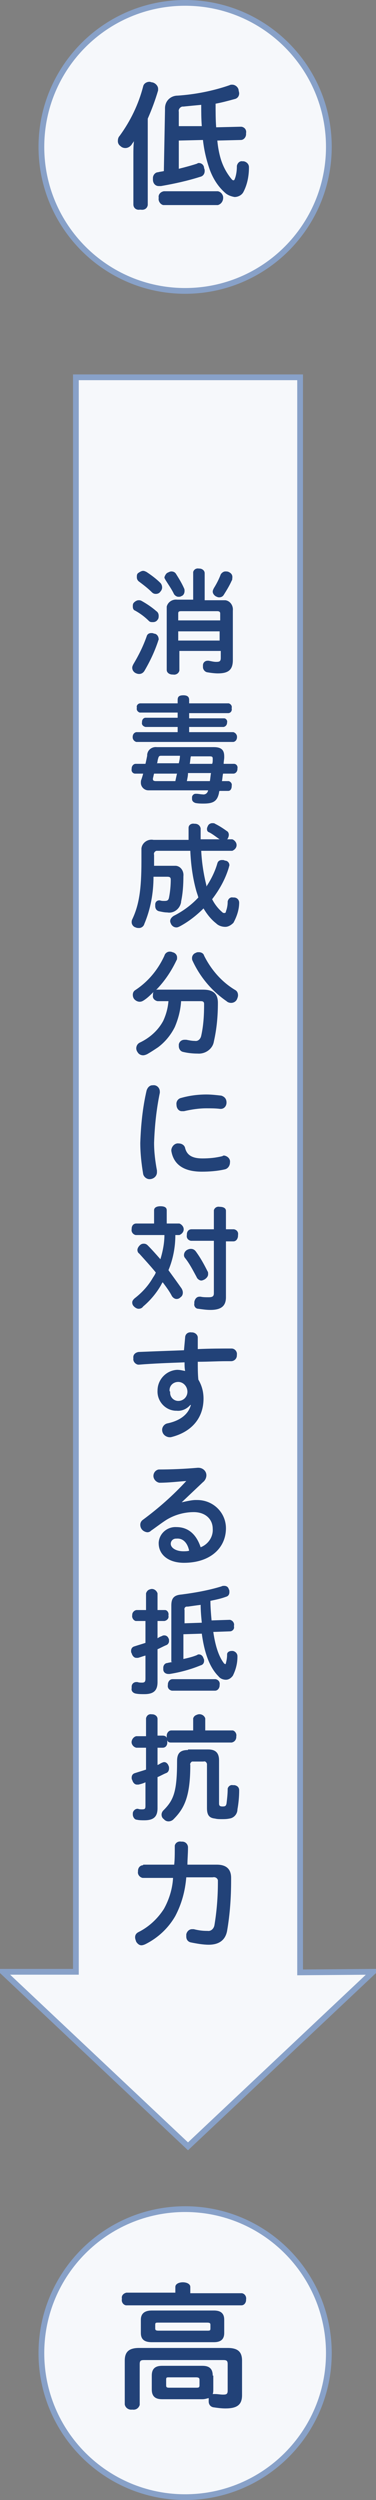
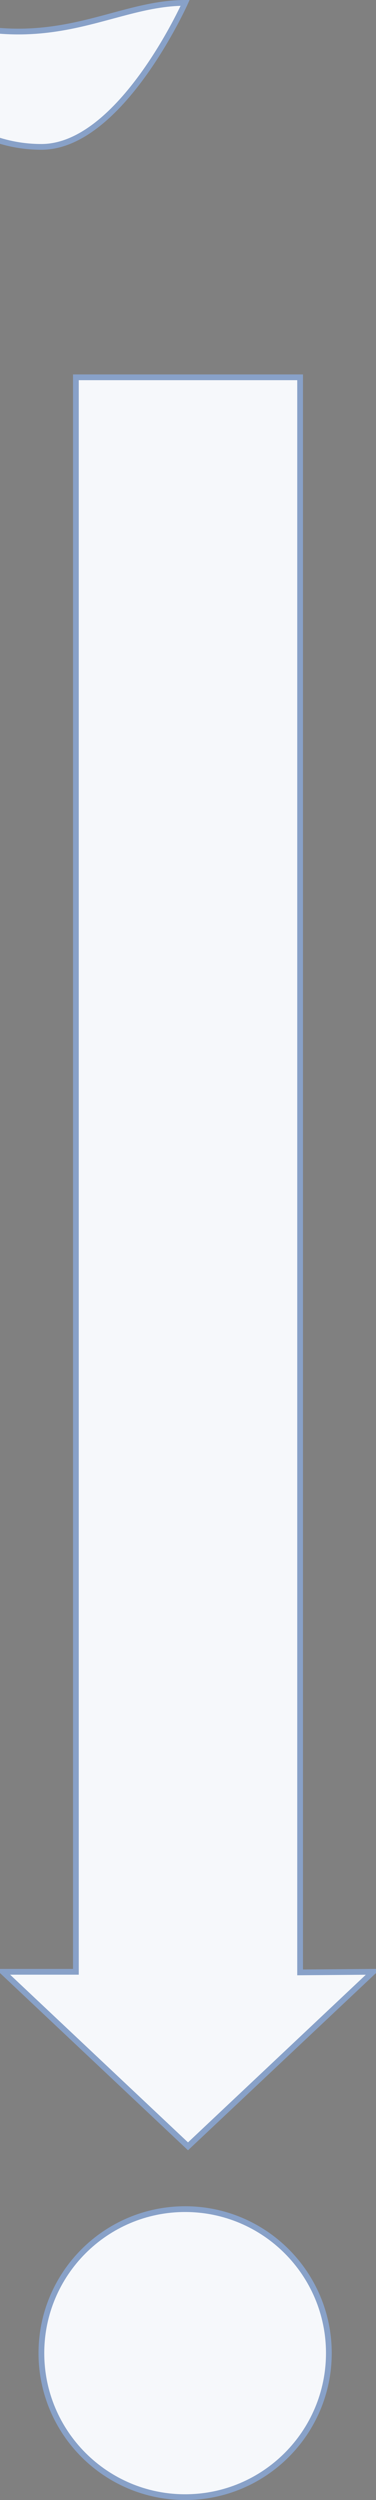
<svg xmlns="http://www.w3.org/2000/svg" version="1.1" id="table-fig" x="0px" y="0px" viewBox="0 0 65.4 434" style="enable-background:new 0 0 65.4 434;" xml:space="preserve">
  <rect x="0" y="0" width="65.4" height="434" fill="#808080" stroke="none" />
  <style type="text/css">
	.st0{fill-rule:evenodd;clip-rule:evenodd;fill:#F6F8FB;stroke:#88A1C8;}
	.st1{fill-rule:evenodd;clip-rule:evenodd;fill:#224278;}
</style>
-   <path id="bg" class="st0" d="M32.2,0.5c13.8,0,25,11.2,25,25s-11.2,25-25,25s-25-11.2-25-25l0,0C7.2,11.7,18.4,0.5,32.2,0.5z   M32.2,383.5c13.8,0,25,11.2,25,25s-11.2,25-25,25s-25-11.2-25-25S18.4,383.5,32.2,383.5L32.2,383.5z M64.9,342.3l-32.2,30.3  L0.5,342.3h12.7l0-276.8h39v276.9L64.9,342.3z" />
-   <path id="txt" class="st1" d="M28.5,29.7c-0.4,0.1-0.7,0.1-1,0.2c-0.5,0-0.9,0.5-0.9,1c0,0,0,0,0,0c0,0.1,0,0.2,0,0.3  c0,0.6,0.4,1.1,1,1.1c0,0,0,0,0.1,0c0.1,0,0.2,0,0.3,0c2.3-0.4,4.6-0.9,6.8-1.6c0.5-0.1,0.8-0.5,0.8-1c0-0.2,0-0.3-0.1-0.5  c0-0.5-0.4-0.9-0.9-0.9c-0.1,0-0.2,0-0.3,0.1c-0.9,0.3-2,0.6-3.2,0.9v-4.9l4.2-0.1c0.2,1.8,0.6,3.5,1.2,5.2c0.6,1.6,1.5,3,2.8,4.1  c0.4,0.3,0.9,0.5,1.5,0.6c0.6,0,1.2-0.3,1.5-0.8c0.7-1.3,1-2.8,1-4.3v-0.1c0-0.5-0.4-0.9-0.9-1c-0.1,0-0.2,0-0.2,0  c-0.5-0.1-0.9,0.3-1,0.8c0,0,0,0,0,0.1c0,0.7-0.1,1.4-0.3,2c-0.1,0.2-0.1,0.4-0.3,0.4c-0.2,0-0.3-0.2-0.4-0.3  c-0.8-1-1.4-2.1-1.8-3.4c-0.3-1-0.5-2.1-0.6-3.2l4.1-0.1c0.5,0,0.9-0.5,0.9-1c0,0,0-0.1,0-0.1v-0.1c0.1-0.5-0.2-1-0.8-1.1  c0,0-0.1,0-0.2,0l-4.2,0.1c-0.1-1.3-0.1-2.7-0.1-4.1c1.1-0.2,2.2-0.5,3.3-0.8c0.5-0.1,0.8-0.5,0.8-1c0-0.2-0.1-0.4-0.1-0.6  c-0.1-0.5-0.6-0.9-1.1-0.9c-0.2,0-0.3,0-0.5,0.1c-2.9,1-6,1.6-9,1.8c-1.2,0-2.2,0.9-2.2,2.2c0,0.1,0,0.2,0,0.3L28.5,29.7L28.5,29.7z   M31.1,21.9v-2.5c-0.1-0.4,0.2-0.8,0.6-0.9c0.1,0,0.1,0,0.2,0c1-0.1,2-0.2,3.1-0.3c0,1.2,0,2.4,0.1,3.7L31.1,21.9z M23.2,35.5  c0,0.6,0.5,1,1.1,0.9c0.1,0,0.1,0,0.2,0c0.6,0.1,1.1-0.2,1.2-0.8c0,0,0-0.1,0-0.1V20.6c0.7-1.6,1.3-3.2,1.8-4.9c0-0.1,0-0.2,0-0.3  c0-0.5-0.5-1-1-1.1c-0.2,0-0.3-0.1-0.5-0.1c-0.5,0-1,0.3-1.1,0.8c-0.8,3.1-2.2,6-4.1,8.6c-0.2,0.2-0.3,0.5-0.3,0.9  c0,0.4,0.2,0.7,0.5,0.9c0.2,0.2,0.5,0.3,0.8,0.3c0.4,0,0.8-0.2,1.1-0.6c0.1-0.2,0.3-0.4,0.4-0.6c-0.1,0.8-0.1,1.6-0.1,2.3L23.2,35.5  L23.2,35.5z M37.9,35.6c0.7-0.2,1-0.9,0.9-1.5c-0.1-0.4-0.4-0.8-0.9-0.9h-9.4c-0.6,0.1-1,0.6-0.9,1.1c0,0,0,0,0,0.1  c-0.1,0.5,0.3,1.1,0.8,1.2c0,0,0.1,0,0.1,0H37.9z M35.6,104.2v-4.7c0-0.5-0.5-0.8-0.9-0.8c0,0-0.1,0-0.1,0c-0.5-0.1-0.9,0.2-1,0.6  c0,0,0,0.1,0,0.1v4.7h-2.8c-0.8-0.1-1.6,0.4-1.8,1.2c0,0.2,0,0.3,0,0.5v10.5c0,0.5,0.5,0.8,1,0.8c0,0,0.1,0,0.1,0  c0.5,0.1,1-0.2,1.1-0.7c0,0,0-0.1,0-0.1V113h7.2v1.2c0,0.6-0.2,0.7-0.8,0.7c-0.4,0-0.8-0.1-1.3-0.2c-0.1,0-0.1,0-0.2,0  c-0.4,0-0.8,0.3-0.8,0.8c0,0.1,0,0.2,0,0.3c0,0.4,0.3,0.8,0.7,0.9c0.6,0.1,1.3,0.2,1.9,0.2c1.8,0,2.6-0.6,2.6-2.3V106  c0.1-0.9-0.5-1.7-1.3-1.8c-0.2,0-0.3,0-0.5,0L35.6,104.2L35.6,104.2z M31,111.2v-1.6h7.2v1.6H31z M31,107.7v-1.2  c0-0.3,0.1-0.4,0.5-0.4h6.3c0.3,0,0.5,0.1,0.5,0.4v1.2H31L31,107.7z M29.2,99.4c-0.3,0.1-0.5,0.5-0.6,0.8c0,0.2,0.1,0.3,0.2,0.5  c0.5,0.8,1,1.5,1.4,2.3c0.1,0.3,0.5,0.6,0.8,0.6c0.2,0,0.4,0,0.5-0.1c0.4-0.1,0.6-0.5,0.6-0.9c0-0.2,0-0.3-0.1-0.5  c-0.4-0.9-0.9-1.7-1.4-2.5c-0.2-0.3-0.5-0.4-0.8-0.4C29.6,99.2,29.4,99.3,29.2,99.4L29.2,99.4z M39.8,99.3c-0.2-0.1-0.4-0.1-0.6-0.1  c-0.3,0-0.6,0.2-0.8,0.5c-0.3,0.8-0.7,1.6-1.2,2.4c-0.1,0.2-0.2,0.4-0.2,0.6c0,0.3,0.2,0.6,0.5,0.8c0.2,0.1,0.4,0.2,0.6,0.2  c0.3,0,0.6-0.1,0.8-0.4c0.5-0.8,1-1.6,1.4-2.5c0.1-0.1,0.1-0.3,0.1-0.4C40.5,99.8,40.2,99.5,39.8,99.3L39.8,99.3z M24.6,104.3  c-0.2-0.1-0.3-0.1-0.5-0.1c-0.3,0-0.6,0.2-0.8,0.4c-0.2,0.2-0.2,0.4-0.2,0.7c0,0.3,0.1,0.6,0.4,0.7c0.9,0.5,1.7,1.1,2.4,1.8  c0.2,0.2,0.4,0.2,0.7,0.2c0.3,0,0.6-0.1,0.8-0.4c0.2-0.2,0.2-0.5,0.2-0.7c0-0.3-0.1-0.6-0.4-0.8C26.4,105.4,25.5,104.8,24.6,104.3  L24.6,104.3z M26.8,110c-0.2-0.1-0.3-0.1-0.5-0.1c-0.4,0-0.7,0.2-0.8,0.6c-0.6,1.7-1.4,3.3-2.3,4.8c-0.1,0.2-0.2,0.4-0.2,0.6  c0,0.4,0.2,0.7,0.5,0.9c0.2,0.1,0.4,0.2,0.7,0.2c0.4,0,0.7-0.2,0.9-0.5c1-1.7,1.8-3.4,2.4-5.2c0-0.1,0.1-0.2,0.1-0.3  C27.6,110.4,27.2,110,26.8,110L26.8,110z M25.5,99.3c-0.2-0.1-0.4-0.2-0.6-0.2c-0.3,0-0.6,0.2-0.9,0.4c-0.2,0.2-0.2,0.4-0.2,0.7  c0,0.3,0.1,0.5,0.3,0.7c0.8,0.6,1.6,1.2,2.3,1.9c0.2,0.2,0.4,0.3,0.7,0.3c0.3,0,0.6-0.1,0.8-0.4c0.2-0.2,0.3-0.5,0.3-0.7  c0-0.3-0.1-0.6-0.3-0.8C27.2,100.5,26.4,99.9,25.5,99.3L25.5,99.3z M38.6,135.6c0.1-0.4,0.1-0.9,0.2-1.3h1.8c0.4,0,0.7-0.4,0.7-0.8  c0,0,0-0.1,0-0.1c0.1-0.4-0.2-0.8-0.6-0.8c0,0,0,0-0.1,0h-1.7c0-0.4,0.1-0.8,0.1-1.1v-0.2c0-1.1-0.5-1.6-1.8-1.6h-9.9  c-0.8-0.1-1.6,0.4-1.7,1.3c0,0.1,0,0.1,0,0.2c-0.1,0.5-0.2,1-0.3,1.4h-1.7c-0.4,0-0.7,0.4-0.7,0.8c0,0,0,0.1,0,0.1  c-0.1,0.4,0.2,0.8,0.6,0.8c0,0,0.1,0,0.1,0h1.3c-0.1,0.4-0.2,0.7-0.3,1c-0.1,0.2-0.1,0.4-0.1,0.6c0,0.7,0.6,1.3,1.3,1.3  c0.1,0,0.2,0,0.3,0h10.1c-0.1,0.5-0.5,0.8-1,0.7c0,0,0,0,0,0c-0.3,0-0.7-0.1-1-0.1c-0.1,0-0.1,0-0.2,0c-0.3,0-0.6,0.3-0.6,0.6  c0,0.1,0,0.2,0,0.3c0,0.4,0.3,0.6,0.6,0.7c0.5,0.1,1,0.1,1.4,0.1c1.7,0,2.4-0.4,2.7-1.9c0-0.1,0-0.2,0.1-0.3h1.5  c0.4,0,0.6-0.4,0.6-0.8c0,0,0,0,0-0.1c0.1-0.4-0.2-0.7-0.5-0.8c0,0,0,0-0.1,0H38.6L38.6,135.6z M32.5,135.6c0.1-0.5,0.2-0.9,0.2-1.4  h4c-0.1,0.5-0.1,0.9-0.2,1.4H32.5L32.5,135.6z M27.3,132.6c0.1-0.3,0.1-0.6,0.2-0.9c0.1-0.4,0.2-0.5,0.5-0.5h3.3  c0,0.4-0.1,0.9-0.2,1.3H27.3L27.3,132.6z M30.8,134.2c-0.1,0.5-0.2,0.9-0.3,1.4h-3.4c-0.3,0-0.5-0.1-0.5-0.3c0-0.1,0-0.1,0-0.2  c0.1-0.3,0.1-0.5,0.2-0.8H30.8z M33,132.6c0.1-0.4,0.1-1,0.2-1.3h3.3c0.4,0,0.5,0.1,0.5,0.4v0.1c0,0.3,0,0.6-0.1,0.8L33,132.6  L33,132.6z M32.9,127.1v-0.9h6c0.4-0.1,0.6-0.4,0.6-0.8c0,0,0,0,0,0c0.1-0.3-0.2-0.7-0.5-0.7c0,0,0,0-0.1,0h-6v-0.9h6.8  c0.4,0,0.7-0.4,0.6-0.8c0,0,0,0,0-0.1c0.1-0.4-0.2-0.7-0.5-0.8c0,0,0,0-0.1,0h-6.8v-0.6c0-0.6-0.4-0.8-1-0.8c-0.7,0-1,0.2-1,0.8v0.6  h-6.5c-0.4,0-0.7,0.4-0.6,0.7c0,0,0,0,0,0.1c-0.1,0.4,0.2,0.7,0.5,0.8c0,0,0.1,0,0.1,0h6.5v0.9h-5.6c-0.3,0-0.6,0.3-0.6,0.7  c0,0,0,0.1,0,0.1c-0.1,0.4,0.2,0.7,0.6,0.8c0,0,0,0,0,0h5.6v0.9h-7.2c-0.5,0.1-0.7,0.6-0.6,1.1c0.1,0.3,0.3,0.5,0.6,0.6h16.9  c0.5-0.1,0.7-0.6,0.6-1.1c-0.1-0.3-0.3-0.5-0.6-0.6H32.9L32.9,127.1z M34.9,145.8c0-0.6,0-1.3,0-2c-0.1-0.5-0.5-0.8-1-0.8  c0,0,0,0-0.1,0c-0.5-0.1-1,0.2-1,0.7c0,0,0,0,0,0.1c0,0.7,0,1.4,0,2h-6.1c-1-0.2-2,0.5-2.1,1.5c0,0.2,0,0.4,0,0.6v1.7  c0,4.7-0.4,7.5-1.6,10c-0.1,0.2-0.1,0.4-0.1,0.5c0,0.4,0.3,0.8,0.7,0.9c0.2,0.1,0.4,0.1,0.6,0.1c0.4,0,0.8-0.3,0.9-0.7  c1.1-2.6,1.6-5.4,1.6-8.2h2.4c0.4,0,0.6,0.1,0.6,0.5c0,1-0.1,2.1-0.3,3.1c-0.1,0.5-0.3,0.6-0.8,0.6c-0.3,0-0.5,0-0.8-0.1  c0,0-0.1,0-0.1,0c-0.4,0-0.7,0.3-0.7,0.7c0,0.1,0,0.2,0,0.3c0,0.4,0.2,0.8,0.7,0.9c0.5,0.1,0.9,0.2,1.4,0.2c1.1,0.2,2.2-0.6,2.4-1.8  c0,0,0-0.1,0-0.1c0.3-1.4,0.4-2.9,0.4-4.4c0.1-0.8-0.4-1.7-1.3-1.8c-0.2,0-0.4,0-0.6,0h-3.2v-1.9c-0.1-0.3,0.1-0.6,0.4-0.7  c0.1,0,0.2,0,0.3,0h5.6c0.1,2.3,0.4,4.6,1,6.8c0.1,0.4,0.3,0.9,0.4,1.3c-1.2,1.3-2.7,2.4-4.3,3.2c-0.3,0.2-0.6,0.5-0.6,0.9  c0,0.2,0.1,0.4,0.2,0.6c0.2,0.3,0.5,0.5,0.9,0.5c0.2,0,0.4-0.1,0.6-0.2c1.5-0.8,2.9-1.9,4.1-3.1c0.6,1,1.3,1.9,2.2,2.6  c0.4,0.4,1,0.6,1.6,0.6c0.5,0,1-0.3,1.4-0.7c0.6-1.1,1-2.3,1-3.5v0c0-0.5-0.4-0.9-0.9-0.9c0,0-0.1,0-0.1,0h-0.1  c-0.4-0.1-0.8,0.2-0.9,0.7c0,0,0,0,0,0.1c0,0.5-0.1,1.1-0.3,1.6c0,0.2-0.1,0.3-0.3,0.3c-0.2,0-0.3-0.1-0.4-0.2  c-0.7-0.6-1.3-1.4-1.7-2.2c1.3-1.7,2.3-3.5,2.9-5.5c0-0.1,0.1-0.3,0.1-0.4c0-0.4-0.3-0.8-0.8-0.8c-0.1-0.1-0.3-0.1-0.5-0.1  c-0.4,0-0.7,0.2-0.8,0.6c-0.4,1.4-1.1,2.8-1.9,4c0,0,0-0.1,0-0.2c-0.5-2-0.8-4-0.9-6h5.4c0.5-0.2,0.9-0.7,0.7-1.3  c-0.1-0.3-0.4-0.6-0.7-0.7h-0.9l0.1-0.1c0.1-0.2,0.2-0.4,0.2-0.7c0-0.2-0.1-0.5-0.3-0.6c-0.7-0.5-1.3-0.9-2.1-1.3  c-0.1-0.1-0.3-0.1-0.5-0.1c-0.3,0-0.6,0.2-0.7,0.4c-0.1,0.2-0.2,0.4-0.2,0.6c0,0.3,0.1,0.5,0.4,0.6c0.6,0.3,1.2,0.8,1.8,1.2H34.9  L34.9,145.8z M29.3,173.8c-0.1,1.2-0.4,2.3-0.9,3.4c-0.9,1.7-2.4,3-4.1,3.8c-0.4,0.2-0.6,0.6-0.6,1c0,0.2,0.1,0.5,0.2,0.6  c0.2,0.4,0.6,0.6,1,0.6c0.2,0,0.5-0.1,0.7-0.2c0.7-0.4,1.3-0.8,1.9-1.2c1.2-0.9,2.2-2.1,2.9-3.5c0.6-1.4,1-2.9,1.1-4.5h3.4  c0.4,0,0.6,0.1,0.6,0.5c0,1.9-0.1,3.7-0.5,5.5c-0.1,0.5-0.5,1-1.1,0.9c0,0,0,0,0,0c-0.5,0-1-0.1-1.5-0.2c-0.1,0-0.2,0-0.3,0  c-0.5,0-0.9,0.3-1,0.8c0,0.1,0,0.2,0,0.3c0,0.5,0.3,0.9,0.7,1c0.8,0.2,1.7,0.3,2.6,0.3c1.3,0.1,2.6-0.8,2.8-2.1  c0.5-2.2,0.7-4.4,0.7-6.7c0-1.6-0.8-2.3-2.6-2.3h-7.9c-0.1,0-0.2,0-0.3,0.1c1.5-1.5,2.7-3.3,3.6-5.2c0.1-0.1,0.1-0.3,0.1-0.5  c0-0.4-0.3-0.8-0.8-0.9c-0.2-0.1-0.4-0.1-0.5-0.1c-0.4,0-0.8,0.3-0.9,0.7c-1.1,2.4-2.8,4.5-5.1,6c-0.3,0.2-0.4,0.5-0.4,0.8  c0,0.3,0.1,0.6,0.3,0.8c0.2,0.2,0.5,0.4,0.9,0.4c0.3,0,0.5-0.1,0.8-0.3c0.6-0.4,1.1-0.9,1.6-1.4c-0.1,0.2-0.1,0.4-0.1,0.6  c-0.1,0.5,0.3,0.9,0.8,1c0,0,0.1,0,0.1,0L29.3,173.8L29.3,173.8z M40.8,171.8c-2.3-1.4-4.1-3.5-5.3-5.9c-0.1-0.4-0.5-0.6-0.9-0.6  c-0.2,0-0.4,0-0.5,0.1c-0.4,0.1-0.7,0.5-0.7,0.9c0,0.2,0,0.3,0.1,0.5c1.3,2.8,3.3,5.2,5.9,7c0.2,0.2,0.5,0.3,0.8,0.3  c0.4,0,0.8-0.2,1-0.6c0.1-0.2,0.2-0.5,0.2-0.7C41.4,172.3,41.2,172,40.8,171.8L40.8,171.8z M25.5,189.3c-0.7,3-1,6.1-1.1,9.1  c0,1.8,0.2,3.6,0.5,5.4c0.1,0.5,0.6,0.9,1.1,0.9c0.7,0,1.3-0.5,1.3-1.2c0,0,0,0,0,0c0-0.1,0-0.2,0-0.3c-0.3-1.6-0.5-3.2-0.5-4.8  c0.1-2.9,0.4-5.8,1-8.7c0-0.1,0-0.1,0-0.2c0-0.7-0.6-1.2-1.2-1.1c0,0,0,0-0.1,0C26.1,188.4,25.7,188.7,25.5,189.3L25.5,189.3z   M38.7,200.7c-1.2,0.3-2.3,0.4-3.5,0.4c-1.8,0-2.7-0.6-3-1.8c-0.1-0.5-0.6-0.8-1.1-0.8c-0.6-0.1-1.2,0.4-1.3,1.1c0,0,0,0,0,0  c0,0.1,0,0.1,0,0.2c0.4,2.4,2.2,3.6,5.3,3.6c1.3,0,2.7-0.1,4-0.4c0.5-0.1,0.9-0.6,0.9-1.2c0.1-0.6-0.4-1.1-1-1.2c0,0,0,0,0,0  C38.9,200.6,38.8,200.6,38.7,200.7L38.7,200.7z M31.5,190.6c-0.5,0.1-0.9,0.6-0.8,1.2c0,0.6,0.4,1.1,0.9,1.1c0,0,0,0,0.1,0  c0.1,0,0.2,0,0.3,0c1.3-0.3,2.6-0.5,3.9-0.5c0.8,0,1.6,0,2.4,0.1h0.1c0.6,0,1-0.5,1-1.1c0,0,0,0,0,0c0-0.6-0.3-1-0.9-1.2  c-0.9-0.1-1.7-0.2-2.6-0.2C34.4,190,32.9,190.2,31.5,190.6L31.5,190.6z M28.6,214.4c0,1.4-0.3,2.9-0.7,4.2c-0.7-0.8-1.5-1.7-2.2-2.4  c-0.2-0.2-0.4-0.3-0.7-0.3c-0.3,0-0.5,0.1-0.7,0.3c-0.2,0.2-0.4,0.5-0.4,0.8c0,0.2,0.1,0.5,0.3,0.6c0.9,1,2,2.2,2.9,3.3  c-0.1,0.3-0.3,0.6-0.5,0.9c-0.8,1.4-1.9,2.6-3.2,3.6c-0.2,0.2-0.4,0.4-0.4,0.7c0,0.3,0.1,0.5,0.3,0.7c0.2,0.2,0.5,0.4,0.8,0.4  c0.3,0,0.6-0.1,0.8-0.4c1.2-1,2.3-2.3,3.1-3.7c0.1-0.2,0.2-0.4,0.3-0.5c0.6,0.8,1.2,1.6,1.6,2.4c0.2,0.3,0.5,0.5,0.8,0.5  c0.3,0,0.5-0.1,0.7-0.3c0.3-0.2,0.4-0.5,0.4-0.8c0-0.3-0.1-0.5-0.2-0.7c-0.7-1-1.5-2.1-2.3-3.2c0.8-1.9,1.2-4,1.2-6.1h0.7  c0.5-0.2,0.9-0.7,0.7-1.3c-0.1-0.3-0.4-0.6-0.7-0.7H29v-2.3c0-0.5-0.4-0.7-1.1-0.7c-0.6,0-1.1,0.2-1.1,0.7v2.3h-3.1  c-0.5,0-0.8,0.4-0.8,0.9c0,0,0,0.1,0,0.1c-0.1,0.4,0.2,0.9,0.7,1c0,0,0.1,0,0.1,0L28.6,214.4L28.6,214.4z M39.3,213.4v-3.2  c0-0.5-0.5-0.7-1.1-0.7c-0.5-0.1-0.9,0.2-1,0.6c0,0,0,0.1,0,0.1v3.2h-3.9c-0.5,0-0.8,0.4-0.8,0.9c0,0,0,0.1,0,0.1  c-0.1,0.5,0.2,0.9,0.7,1c0,0,0.1,0,0.1,0h3.9v9.1c0,0.5-0.2,0.7-0.9,0.7c-0.5,0-1,0-1.4-0.1c-0.1,0-0.1,0-0.2,0  c-0.5,0-0.8,0.4-0.9,0.9c0,0.1,0,0.2,0,0.3c-0.1,0.4,0.2,0.9,0.7,0.9c0.7,0.1,1.4,0.2,2.1,0.2c1.9,0,2.7-0.7,2.7-2.2v-9.7h1.3  c0.5,0,0.8-0.5,0.8-1c0,0,0,0,0-0.1c0.1-0.5-0.2-0.9-0.7-1c0,0-0.1,0-0.1,0H39.3L39.3,213.4z M32.5,217c-0.3,0.2-0.5,0.5-0.5,0.9  c0,0.2,0.1,0.4,0.2,0.5c0.8,1,1.4,2.2,2,3.3c0.1,0.3,0.5,0.6,0.8,0.6c0.2,0,0.4-0.1,0.6-0.2c0.3-0.2,0.6-0.5,0.6-0.9  c0-0.2,0-0.4-0.1-0.5c-0.6-1.2-1.2-2.3-2-3.4c-0.2-0.3-0.5-0.5-0.9-0.5C32.9,216.8,32.7,216.9,32.5,217L32.5,217z M32,234.4  c-2.7,0.1-5.5,0.2-7.9,0.3c-0.6,0.1-1,0.5-0.9,1.1c0,0,0,0,0,0c-0.1,0.5,0.3,1,0.8,1.1c0,0,0,0,0.1,0h0.1c2.4-0.2,5.2-0.3,7.9-0.4  c0,0.5,0,1,0.1,1.5c-0.5-0.1-0.9-0.2-1.4-0.2c-1.9,0.1-3.4,1.7-3.4,3.6c-0.1,1.8,1.3,3.4,3.1,3.5c0.1,0,0.2,0,0.2,0  c0.9,0.1,1.8-0.3,2.4-1l0.1,0c-0.4,1.5-1.7,2.7-4.1,3.2c-0.5,0.1-0.9,0.6-0.9,1.1c0,0.7,0.5,1.2,1.2,1.3c0,0,0,0,0,0  c0.1,0,0.2,0,0.3,0c3.7-0.9,5.7-3.4,5.7-6.7c0-1.2-0.3-2.3-0.9-3.3c-0.1-1-0.1-2.1-0.1-3.1c1.8,0,3.4-0.1,4.9-0.1h0.9  c0.5,0,1-0.4,1-1c0,0,0,0,0-0.1c0.1-0.6-0.4-1.1-0.9-1.1c0,0,0,0,0,0c-1.8,0-3.8,0-5.9,0.1v-2c0-0.5-0.5-0.9-1-0.9c0,0,0,0-0.1,0  c-0.6-0.1-1.1,0.3-1.1,0.9c0,0,0,0,0,0L32,234.4L32,234.4z M29.5,241.5c-0.1-0.9,0.6-1.6,1.5-1.6c0,0,0,0,0,0c0.9,0,1.6,0.8,1.6,1.7  c0,0.9-0.7,1.6-1.6,1.6c-0.8,0-1.5-0.7-1.4-1.6C29.5,241.5,29.5,241.5,29.5,241.5L29.5,241.5z M31.6,260.8l3.7-3.5  c0.4-0.3,0.6-0.8,0.6-1.2c0-0.7-0.6-1.3-1.4-1.3c0,0,0,0,0,0h-0.1c-2.3,0.2-4.6,0.3-6.8,0.3c-0.6,0.1-1,0.7-0.9,1.3  c0.1,0.5,0.5,0.9,1,1c1.7,0,3.2-0.2,4.7-0.3c-2.3,2.5-4.8,4.7-7.5,6.7c-0.3,0.2-0.5,0.5-0.5,0.9c0,0.7,0.5,1.2,1.2,1.3  c0.3,0,0.5-0.1,0.7-0.3c0.6-0.4,1.5-1.1,2.4-1.7c1.5-1,3.3-1.5,5-1.5c2,0,3.3,1.2,3.3,2.9c0.1,1.4-0.8,2.7-2.1,3.2  c-0.8-2.4-2.3-3.5-4.2-3.5c-1.6-0.1-3,1.1-3.1,2.7c0,0,0,0.1,0,0.1c0,2,1.7,3.4,4.4,3.4c4.6,0,7.3-2.6,7.3-6c0-2.7-2.2-4.9-5-4.9  c-0.1,0-0.2,0-0.3,0C33.4,260.4,32.5,260.6,31.6,260.8L31.6,260.8z M32.9,269.2c-0.3,0.1-0.7,0.1-1,0.1c-1.3,0-2.2-0.6-2.2-1.3  c0-0.5,0.4-0.9,0.9-0.9c0,0,0.1,0,0.1,0C31.8,267,32.6,267.8,32.9,269.2L32.9,269.2z M30,288.5c-0.3,0.1-0.6,0.1-0.9,0.2  c-0.4,0-0.7,0.4-0.7,0.8c0,0.1,0,0.2,0,0.3c0,0.5,0.4,0.8,0.9,0.8c0.1,0,0.2,0,0.2,0c1.9-0.3,3.7-0.8,5.4-1.5  c0.4-0.1,0.6-0.4,0.6-0.8c0-0.1,0-0.3-0.1-0.4c-0.1-0.4-0.4-0.7-0.8-0.7c-0.1,0-0.2,0-0.3,0.1c-0.7,0.3-1.5,0.5-2.4,0.7v-4.3  l3.2-0.1c0.5,3.7,1.5,6,2.9,7.4c0.3,0.4,0.8,0.6,1.3,0.6c0.5,0,0.9-0.3,1.2-0.7c0.5-1,0.8-2.1,0.8-3.3v-0.1c0-0.4-0.3-0.8-0.8-0.9  c0,0,0,0-0.1,0h-0.1c-0.4,0-0.8,0.2-0.8,0.6c0,0,0,0.1,0,0.1c0,0.5-0.1,1-0.2,1.4c0,0.1-0.1,0.2-0.1,0.2c-0.1,0-0.1-0.1-0.2-0.1  c-0.8-1-1.5-2.7-1.9-5.5l2.9-0.1c0.4,0,0.8-0.4,0.7-0.8c0,0,0,0,0-0.1v-0.1c0.1-0.4-0.2-0.9-0.7-1c0,0,0,0-0.1,0h0l-3.1,0.1  c-0.1-1.1-0.2-2.3-0.2-3.4c1-0.2,1.9-0.4,2.7-0.7c0.4-0.1,0.6-0.4,0.6-0.8c0-0.2,0-0.4-0.1-0.5c-0.1-0.4-0.4-0.6-0.8-0.6  c-0.2,0-0.3,0-0.5,0.1c-2.3,0.7-4.6,1.1-6.9,1.4c-1.3,0.1-1.8,0.6-1.8,1.9V288.5z M32.1,281.8v-2.3c-0.1-0.3,0.1-0.6,0.4-0.6  c0.1,0,0.1,0,0.2,0c0.7-0.1,1.4-0.2,2.2-0.3c0,1,0.1,2.1,0.2,3.1L32.1,281.8z M27.4,286.3c0.5-0.2,1-0.5,1.5-0.7  c0.3-0.1,0.5-0.4,0.5-0.7c0-0.2,0-0.4-0.1-0.5c-0.1-0.3-0.4-0.5-0.7-0.5c-0.1,0-0.3,0-0.4,0.1c-0.3,0.1-0.5,0.2-0.8,0.4v-3h1.2  c0.5-0.1,0.8-0.5,0.7-0.9c0,0,0,0,0-0.1c0.1-0.4-0.2-0.9-0.6-0.9c0,0-0.1,0-0.1,0h-1.2v-2.9c-0.2-0.6-0.8-0.9-1.3-0.7  c-0.4,0.1-0.6,0.4-0.7,0.7v2.9h-1.6c-0.4,0-0.8,0.4-0.8,0.8c0,0,0,0.1,0,0.1c-0.1,0.4,0.2,0.9,0.6,1c0,0,0.1,0,0.1,0h1.6v3.8  c-0.6,0.2-1.3,0.4-1.9,0.6c-0.4,0.1-0.6,0.4-0.6,0.8c0,0.1,0,0.3,0.1,0.4c0.1,0.4,0.4,0.8,0.8,0.8c0.1,0,0.2,0,0.3,0  c0.4-0.1,0.9-0.3,1.3-0.4v4c0,0.5-0.1,0.7-0.6,0.7c-0.3,0-0.5,0-0.8-0.1c-0.1,0-0.1,0-0.2,0c-0.4,0-0.8,0.3-0.8,0.8  c0,0.1,0,0.2,0,0.3c-0.1,0.4,0.2,0.8,0.7,0.9c0.5,0.1,1,0.1,1.5,0.1c1.6,0,2.3-0.6,2.3-2.1L27.4,286.3L27.4,286.3z M37.4,293.5  c0.5,0,0.8-0.5,0.8-0.9c0,0,0-0.1,0-0.1c0.1-0.5-0.2-0.9-0.7-1c0,0-0.1,0-0.1,0H30c-0.5,0-0.8,0.5-0.8,0.9c0,0,0,0.1,0,0.1  c-0.1,0.5,0.2,0.9,0.7,1c0,0,0.1,0,0.1,0H37.4z M25.4,301.4h-1.7c-0.5,0.1-0.9,0.7-0.8,1.2c0.1,0.4,0.4,0.7,0.8,0.8h1.7v3.8  c-0.6,0.2-1.3,0.4-1.9,0.6c-0.4,0.1-0.6,0.4-0.6,0.8c0,0.1,0,0.3,0.1,0.4c0.1,0.4,0.4,0.8,0.8,0.8c0.1,0,0.2,0,0.3,0  c0.4-0.1,0.8-0.2,1.2-0.4v4.1c0,0.5-0.1,0.6-0.6,0.6c-0.2,0-0.5,0-0.7-0.1c0,0-0.1,0-0.1,0c-0.4,0-0.8,0.4-0.8,0.8  c0,0.1,0,0.1,0,0.2c0,0.4,0.3,0.9,0.7,0.9c0.4,0.1,0.9,0.1,1.3,0.1c1.6,0,2.3-0.6,2.3-2.1v-5.4c0.5-0.2,1-0.5,1.5-0.7  c0.3-0.1,0.5-0.4,0.5-0.8c0-0.2,0-0.3-0.1-0.5c-0.1-0.3-0.4-0.6-0.7-0.6c-0.1,0-0.2,0-0.4,0.1c-0.3,0.1-0.5,0.3-0.8,0.4v-3h0.9  c0.5,0,0.8-0.4,0.8-0.9c0,0,0-0.1,0-0.1c0-0.1,0-0.2,0-0.3c0.1,0.3,0.3,0.4,0.6,0.4h10.6c0.5-0.1,0.8-0.5,0.8-1c0,0,0,0,0-0.1  c0.1-0.4-0.2-0.9-0.6-1c0,0-0.1,0-0.1,0h-4.7v-2.1c-0.2-0.6-0.9-0.9-1.5-0.6c-0.3,0.1-0.5,0.3-0.6,0.6v2.1h-3.8  c-0.5,0-0.8,0.5-0.8,0.9c0,0,0,0.1,0,0.1c0,0.1,0,0.2,0,0.3c-0.1-0.3-0.4-0.4-0.7-0.4h-0.9v-2.9c0-0.5-0.5-0.8-0.9-0.8  c0,0-0.1,0-0.1,0c-0.5-0.1-0.9,0.2-1,0.7c0,0,0,0.1,0,0.1V301.4L25.4,301.4z M32.7,303.8c-1.3,0-1.9,0.5-1.9,1.9  c0,5.4-0.6,6.8-2.4,8.6c-0.2,0.2-0.3,0.5-0.3,0.7c0,0.3,0.1,0.6,0.4,0.8c0.4,0.5,1.1,0.5,1.6,0.1c0,0,0,0,0.1-0.1  c1.9-1.9,2.9-4,2.9-9.4c-0.1-0.2,0.1-0.5,0.3-0.6c0.1,0,0.1,0,0.2,0h1.8c0.3-0.1,0.5,0.1,0.6,0.4c0,0.1,0,0.1,0,0.2v7.5  c0,1.2,0.4,1.7,1.4,1.8c0.4,0.1,0.8,0.1,1.2,0.1c0.4,0,0.8,0,1.3-0.1c0.8-0.1,1.4-0.8,1.4-1.6c0.2-1.1,0.3-2.2,0.3-3.3  c0-0.5-0.3-0.8-0.8-0.9c-0.1,0-0.1,0-0.2,0h-0.1c-0.4-0.1-0.8,0.2-0.9,0.6c0,0,0,0.1,0,0.1c0,0.8-0.1,1.7-0.2,2.5  c-0.1,0.4-0.2,0.5-0.7,0.5c-0.4,0-0.6-0.1-0.6-0.5v-7.5c0-1.3-0.6-1.9-1.9-1.9H32.7L32.7,303.8z M24.9,323.8c-0.5,0-0.9,0.4-0.9,1  c0,0,0,0.1,0,0.1c-0.1,0.5,0.3,1,0.8,1.1c0,0,0.1,0,0.1,0h5.2c-0.1,1.9-0.7,3.8-1.6,5.4c-1.1,1.7-2.6,3.1-4.4,4  c-0.4,0.2-0.6,0.5-0.6,0.9c0,0.3,0.1,0.5,0.2,0.8c0.2,0.3,0.5,0.6,0.9,0.6c0.2,0,0.5-0.1,0.7-0.2c2.2-1.1,4-2.8,5.2-4.9  c1.1-2.1,1.7-4.3,1.9-6.7H37c0.4-0.1,0.8,0.1,0.9,0.5c0,0.1,0,0.3,0,0.4c0,2.5-0.2,5-0.6,7.4c-0.1,0.6-0.6,1.1-1.2,1  c0,0-0.1,0-0.1,0c-0.8,0-1.5-0.1-2.3-0.3c-0.1,0-0.2,0-0.3,0c-0.5,0-0.9,0.4-1,0.9c0,0.1,0,0.3,0,0.4c0,0.5,0.3,0.9,0.8,1  c1,0.2,2.1,0.4,3.1,0.4c1.8,0,2.9-0.8,3.2-2.4c0.5-2.9,0.7-5.8,0.7-8.8v-0.4c0-1.5-0.8-2.3-2.5-2.3h-5.1c0-0.9,0.1-1.9,0.1-3  c0-0.5-0.4-1-1-1c-0.1,0-0.1,0-0.2,0c-0.5-0.1-1,0.2-1.1,0.7c0,0.1,0,0.2,0,0.3c0,1.1,0,2.1-0.1,3H24.9L24.9,323.8z M33.1,398v-1  c0-0.5-0.6-0.8-1.3-0.8s-1.3,0.3-1.3,0.8v1h-8.5c-0.5,0.1-0.9,0.5-0.8,1c0,0,0,0.1,0,0.1c-0.1,0.5,0.2,1,0.7,1.1c0,0,0.1,0,0.1,0h20  c0.5,0,0.8-0.5,0.8-0.9c0,0,0-0.1,0-0.1c0.1-0.5-0.2-1-0.7-1.1c0,0-0.1,0-0.1,0H33.1z M37,412.4c0-1.2-0.6-1.7-1.8-1.7h-7  c-1.2,0-1.8,0.5-1.8,1.7v2.4c0,1.2,0.6,1.7,1.8,1.7h7c0.4,0,0.7-0.1,1.1-0.2c0,0.1,0,0.1,0,0.2c0,0.1,0,0.3,0,0.4  c0,0.5,0.3,0.9,0.8,1c0.7,0.1,1.4,0.2,2.1,0.2c2,0,2.9-0.6,2.9-2.3v-6c0-1.5-0.7-2.2-2.5-2.2H24.2c-1.8,0-2.5,0.7-2.5,2.2v7.6  c0.1,0.6,0.7,1,1.3,0.9c0,0,0,0,0,0c0.6,0.1,1.1-0.2,1.3-0.8c0,0,0-0.1,0-0.1v-7c0-0.6,0.2-0.7,0.8-0.7h13.7c0.6,0,0.8,0.1,0.8,0.7  v4.6c0,0.6-0.2,0.7-0.8,0.7c-0.5,0-0.9-0.1-1.4-0.1c-0.1,0-0.3,0-0.4,0c0.1-0.3,0.1-0.5,0.1-0.8V412.4z M29.4,414.5  c-0.4,0-0.5-0.1-0.5-0.4v-1c0-0.4,0.1-0.4,0.5-0.4h4.7c0.4,0,0.6,0.1,0.6,0.4v1c0,0.4-0.2,0.4-0.6,0.4H29.4L29.4,414.5z M26.4,401.1  c-1.2,0-1.9,0.5-1.9,1.6v2.3c0,1.1,0.6,1.6,1.9,1.6h10.8c1.2,0,1.8-0.5,1.8-1.6v-2.3c0-1.1-0.6-1.6-1.8-1.6H26.4z M27.6,404.6  c-0.5,0-0.6-0.1-0.6-0.4v-0.6c0-0.4,0.1-0.4,0.6-0.4h8.4c0.5,0,0.6,0.1,0.6,0.4v0.6c0,0.4-0.1,0.4-0.6,0.4H27.6z" />
+   <path id="bg" class="st0" d="M32.2,0.5s-11.2,25-25,25s-25-11.2-25-25l0,0C7.2,11.7,18.4,0.5,32.2,0.5z   M32.2,383.5c13.8,0,25,11.2,25,25s-11.2,25-25,25s-25-11.2-25-25S18.4,383.5,32.2,383.5L32.2,383.5z M64.9,342.3l-32.2,30.3  L0.5,342.3h12.7l0-276.8h39v276.9L64.9,342.3z" />
</svg>